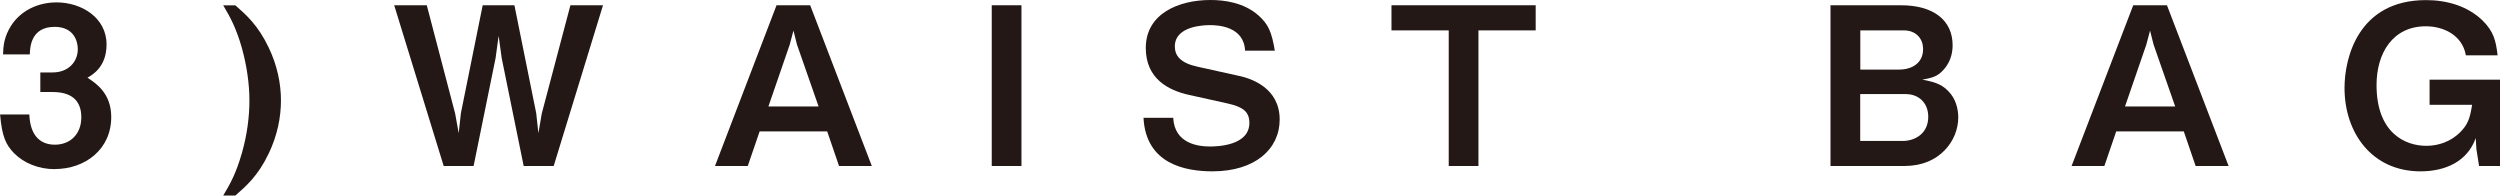
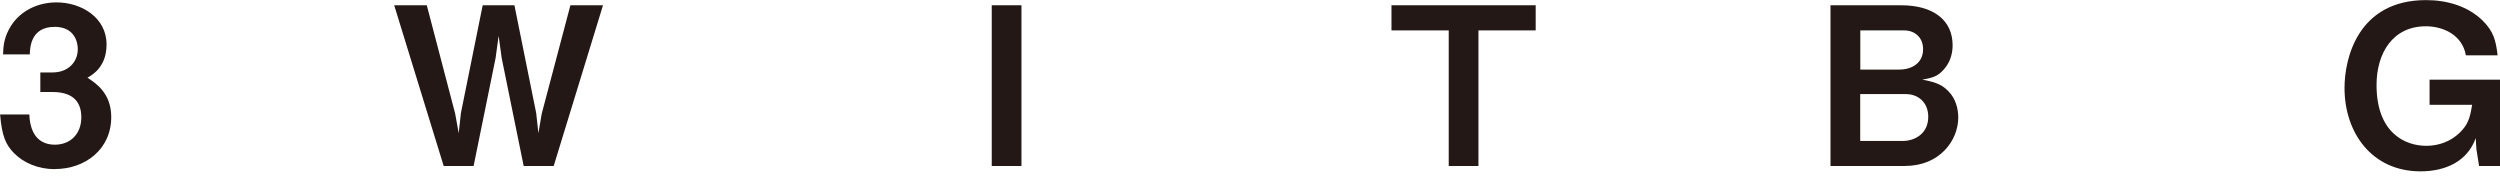
<svg xmlns="http://www.w3.org/2000/svg" id="b" viewBox="0 0 261.61 20.46">
  <g id="c">
    <g>
      <path d="m5.74,17.7c-1.75,0-3.25-.65-4.26-1.66-.85-.88-1.27-1.71-1.47-4.06h3.06c.09,2.37,1.29,3.16,2.67,3.16,1.61,0,2.77-1.11,2.77-2.86,0-1.91-1.2-2.65-3-2.65h-1.29v-2.05h1.29c1.61,0,2.63-1.08,2.63-2.44,0-.83-.41-2.33-2.42-2.33-2.49,0-2.58,2.14-2.6,2.88H.32c.02-.83.09-1.82.85-3.02C2.17,1.13,3.94.25,5.92.25c2.6,0,5.23,1.59,5.23,4.4,0,2.35-1.47,3.18-2,3.48.88.58,2.49,1.61,2.49,4.12,0,3.39-2.74,5.44-5.9,5.44Z" style="fill:#231815;" />
-       <path d="m28.11,16.08c-1.11,2.33-2.37,3.41-3.48,4.38h-1.27c.74-1.24,1.34-2.3,1.96-4.47.53-1.87.78-3.73.78-5.48s-.28-3.64-.78-5.46c-.62-2.17-1.22-3.23-1.96-4.49h1.27c1.11.97,2.37,2.07,3.48,4.4.9,1.87,1.29,3.78,1.29,5.55s-.37,3.64-1.29,5.58Z" style="fill:#231815;" />
      <path d="m57.93,17.37h-3.13l-2.3-11.29-.32-2.33-.32,2.33-2.3,11.29h-3.13L41.25.55h3.41l2.97,11.34.37,2.05.23-2.1,2.28-11.29h3.32l2.28,11.29.23,2.1.35-2.05,3-11.34h3.41l-5.16,16.82Z" style="fill:#231815;" />
-       <path d="m87.8,17.37l-1.24-3.62h-7.07l-1.24,3.62h-3.43L81.26.55h3.52l6.45,16.82h-3.43Zm-4.4-12.7l-.37-1.47-.39,1.47-2.23,6.47h5.25l-2.26-6.47Z" style="fill:#231815;" />
      <path d="m103.78,17.37V.55h3.11v16.82h-3.11Z" style="fill:#231815;" />
-       <path d="m126.89,17.93c-2.88,0-6.98-.78-7.23-5.6h3.11c.14,2.7,2.6,3,3.85,3,.78,0,4.12-.09,4.12-2.47,0-1.22-.74-1.68-2.26-2.03l-4.06-.9c-2.17-.48-4.52-1.7-4.52-4.91,0-3.62,3.48-5.02,6.77-5.02,1.41,0,3.52.25,5.07,1.66.97.88,1.34,1.68,1.66,3.64h-3.11c-.12-2.53-2.81-2.67-3.66-2.67-.55,0-3.69.05-3.69,2.23,0,.97.58,1.73,2.37,2.12l4.38.97c1.29.28,4.22,1.27,4.22,4.56,0,3.09-2.58,5.42-7.03,5.42Z" style="fill:#231815;" />
      <path d="m154.71,3.18v14.19h-3.11V3.18h-5.99V.55h15.09v2.63h-5.99Z" style="fill:#231815;" />
      <path d="m199.41,17.37h-7.86V.55h7.37c3.41,0,5.41,1.57,5.41,4.19,0,1.06-.37,1.94-.97,2.58-.53.58-.97.81-2.21,1.01,1.64.3,2.19.65,2.76,1.24.74.76,1.01,1.8,1.01,2.72,0,2.44-1.98,5.07-5.53,5.07Zm-.18-14.19h-4.56v4.1h4.06c1.36,0,2.51-.69,2.51-2.14,0-1.17-.81-1.96-2-1.96Zm.25,6.66h-4.82v4.91h4.45c1.24,0,2.67-.74,2.67-2.53,0-1.52-1.08-2.37-2.3-2.37Z" style="fill:#231815;" />
-       <path d="m229.76,17.37l-1.24-3.62h-7.07l-1.24,3.62h-3.43l6.45-16.82h3.53l6.45,16.82h-3.43Zm-4.4-12.7l-.37-1.47-.39,1.47-2.23,6.47h5.25l-2.26-6.47Z" style="fill:#231815;" />
      <path d="m259.42,17.37l-.28-1.77-.07-1.15c-.88,2.47-3.2,3.48-5.78,3.48-5.07,0-7.95-4.01-7.95-8.73,0-3.16,1.45-9.19,8.53-9.19,2.19,0,4.35.62,5.92,2.14,1.15,1.15,1.38,2.05,1.57,3.64h-3.32c-.37-2.12-2.35-3.04-4.19-3.04-3.48,0-5.16,2.83-5.16,6.15,0,5.02,3,6.36,5.21,6.36,1.34,0,2.56-.48,3.48-1.36.83-.81,1.08-1.45,1.31-2.93h-4.45v-2.63h7.37v9.03h-2.19Z" style="fill:#231815;" />
    </g>
  </g>
</svg>